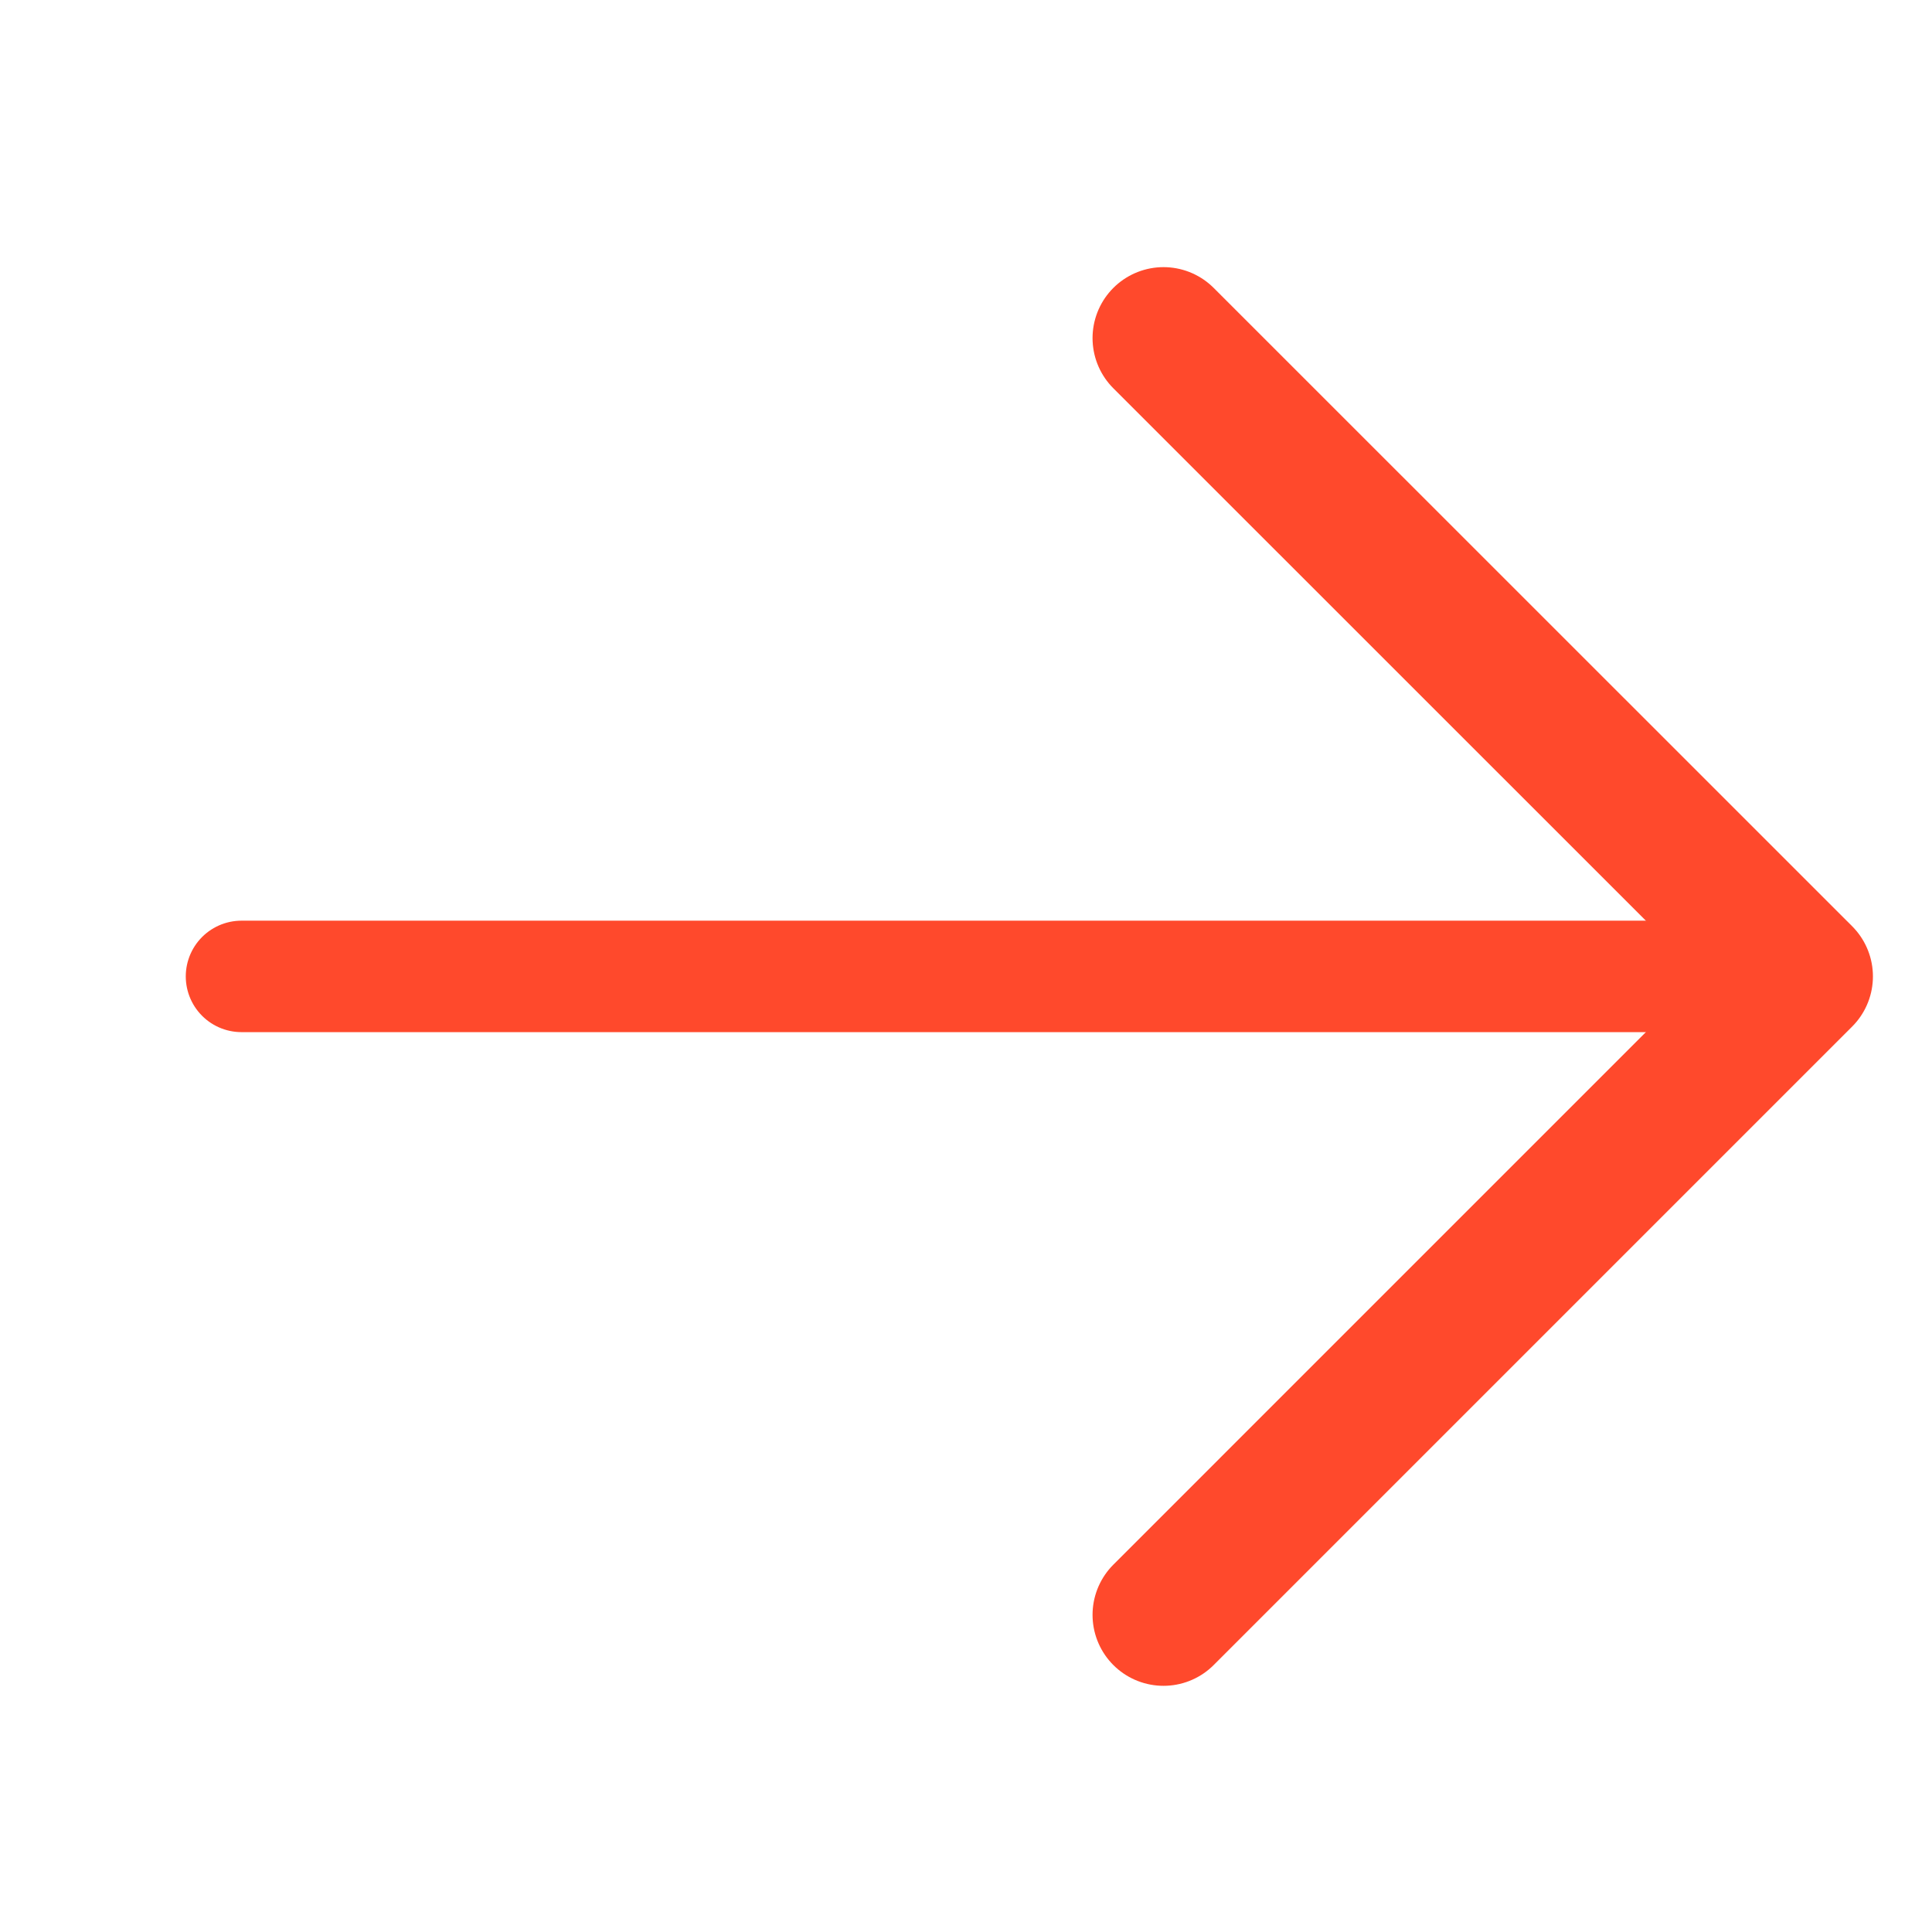
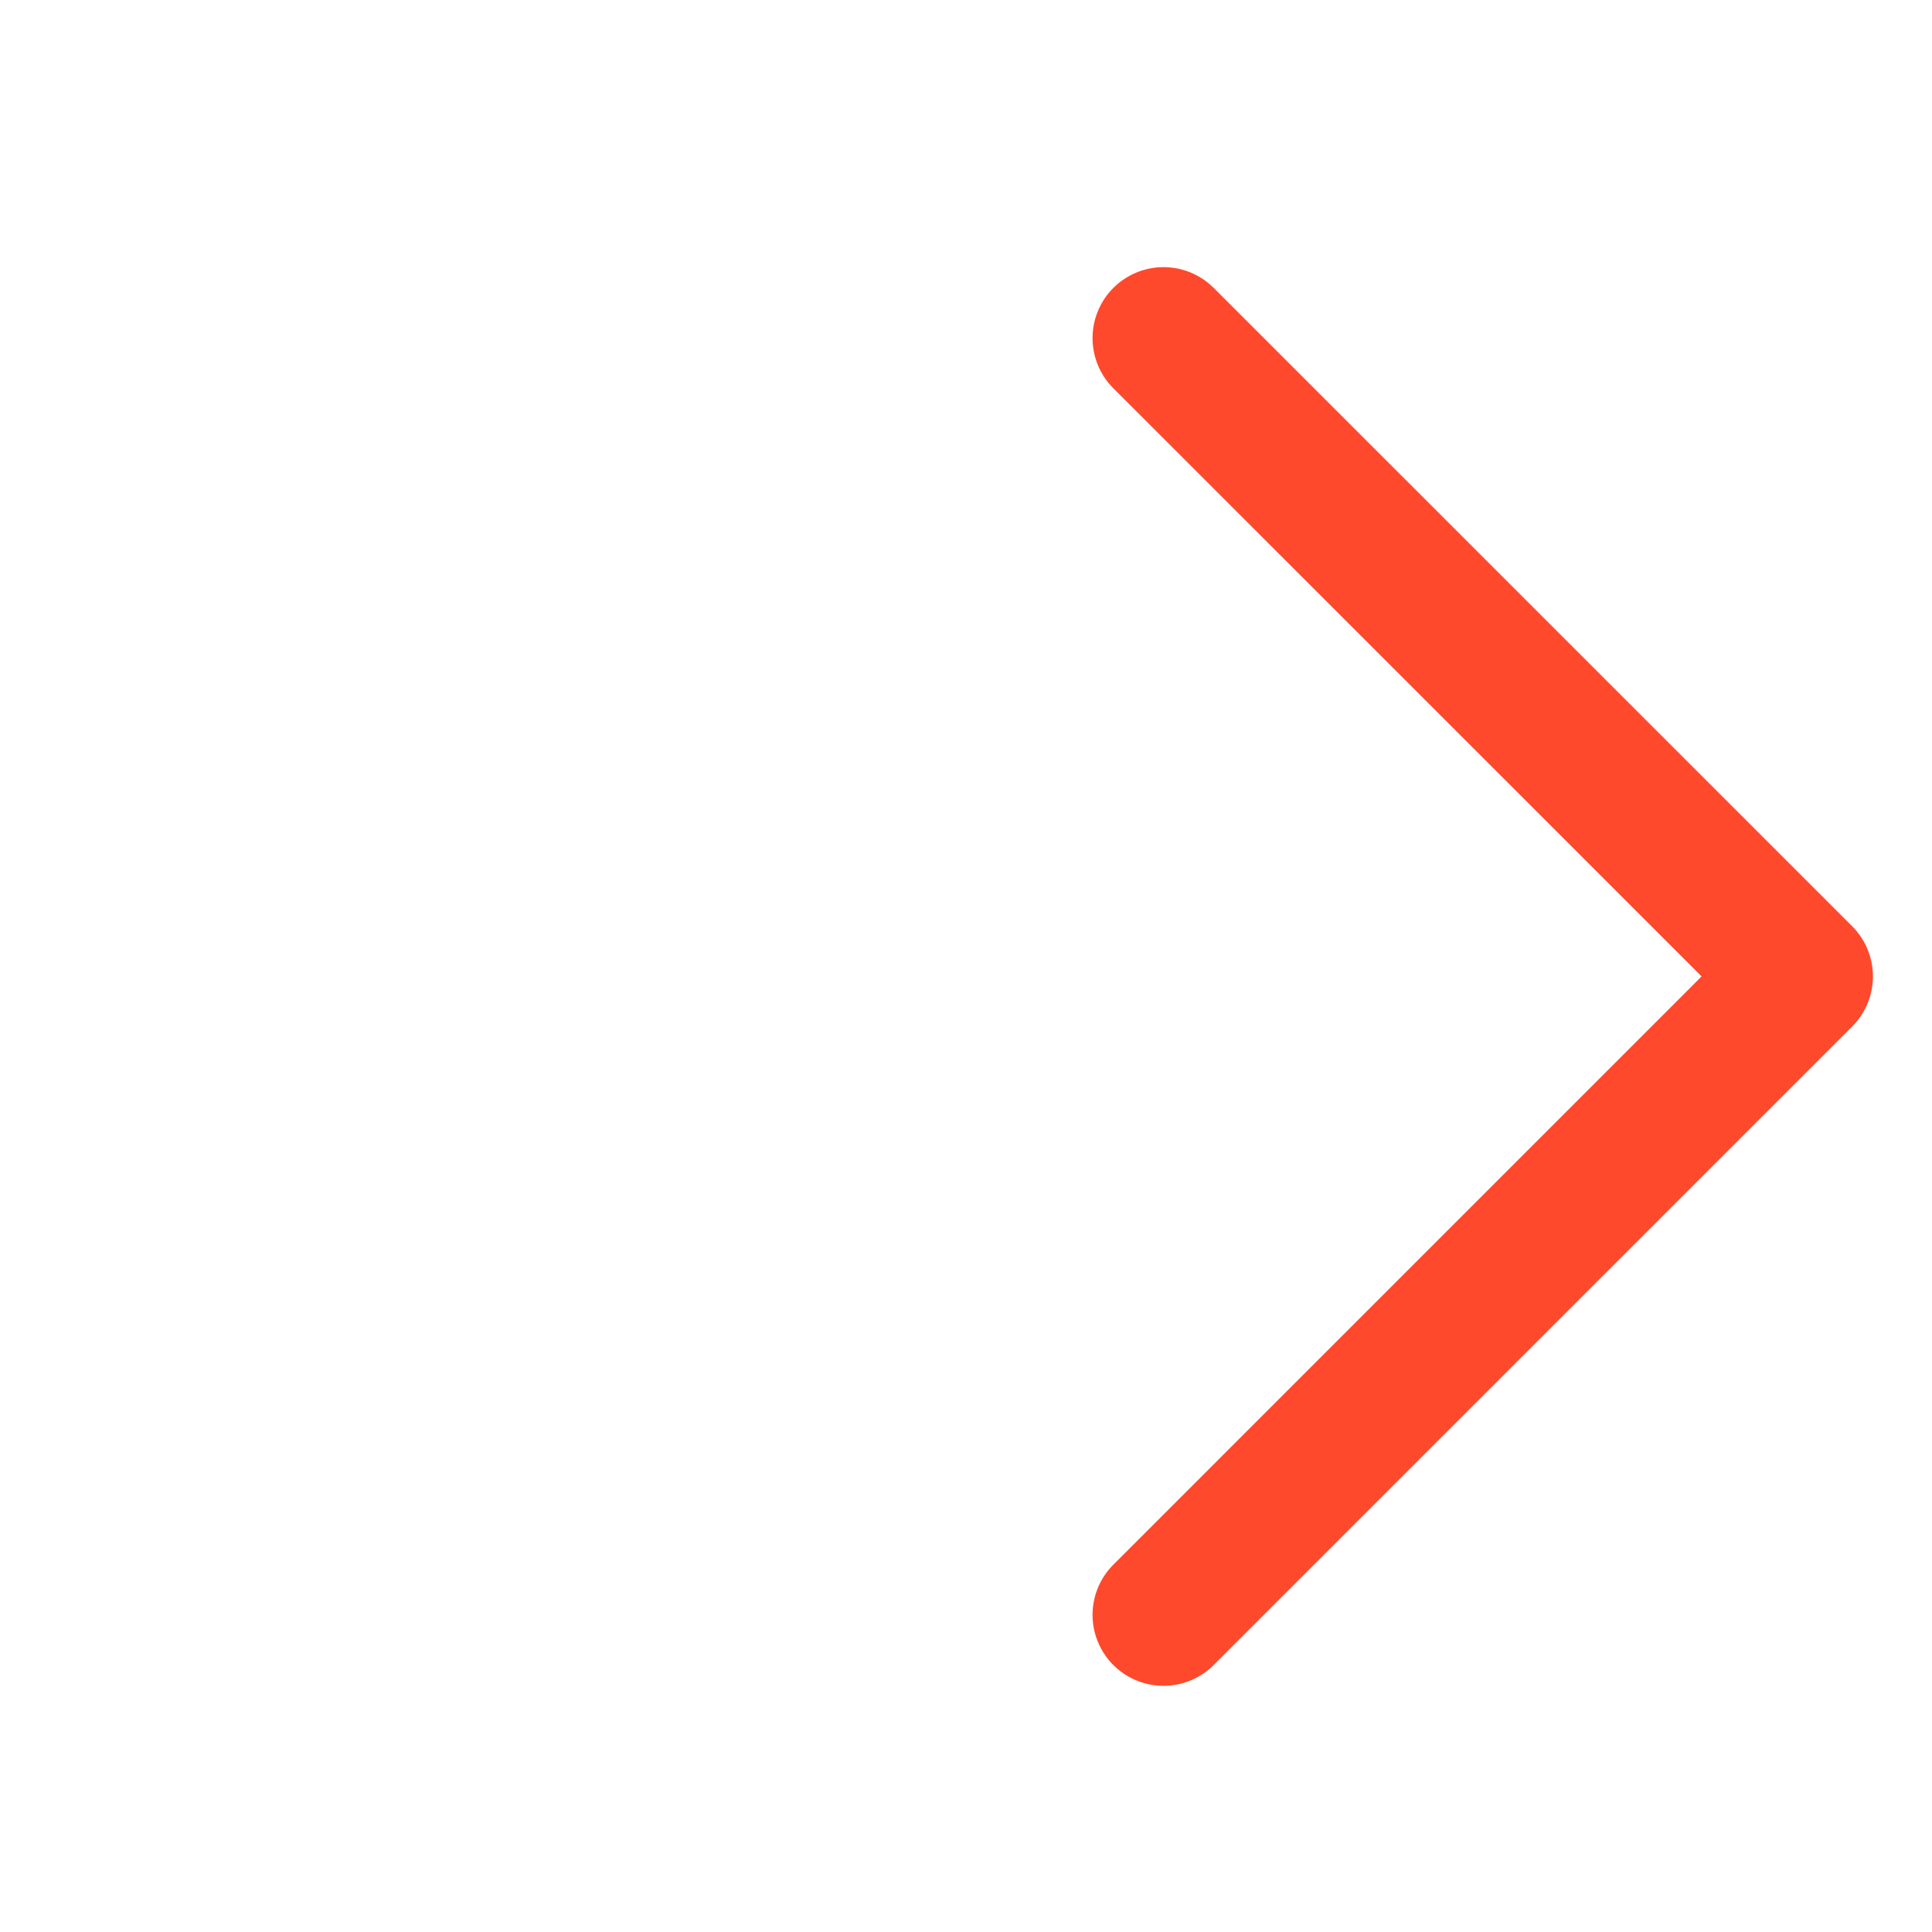
<svg xmlns="http://www.w3.org/2000/svg" width="13" height="13" viewBox="0 0 13 13" fill="none">
-   <path d="M1.625 6.57H12.125" stroke="#FF492C" stroke-width="0.75" stroke-linecap="round" stroke-linejoin="round" />
  <path d="M7.829 2.275L12.125 6.57L7.829 10.866" stroke="#FF492C" stroke-width="0.955" stroke-linecap="round" stroke-linejoin="round" />
</svg>